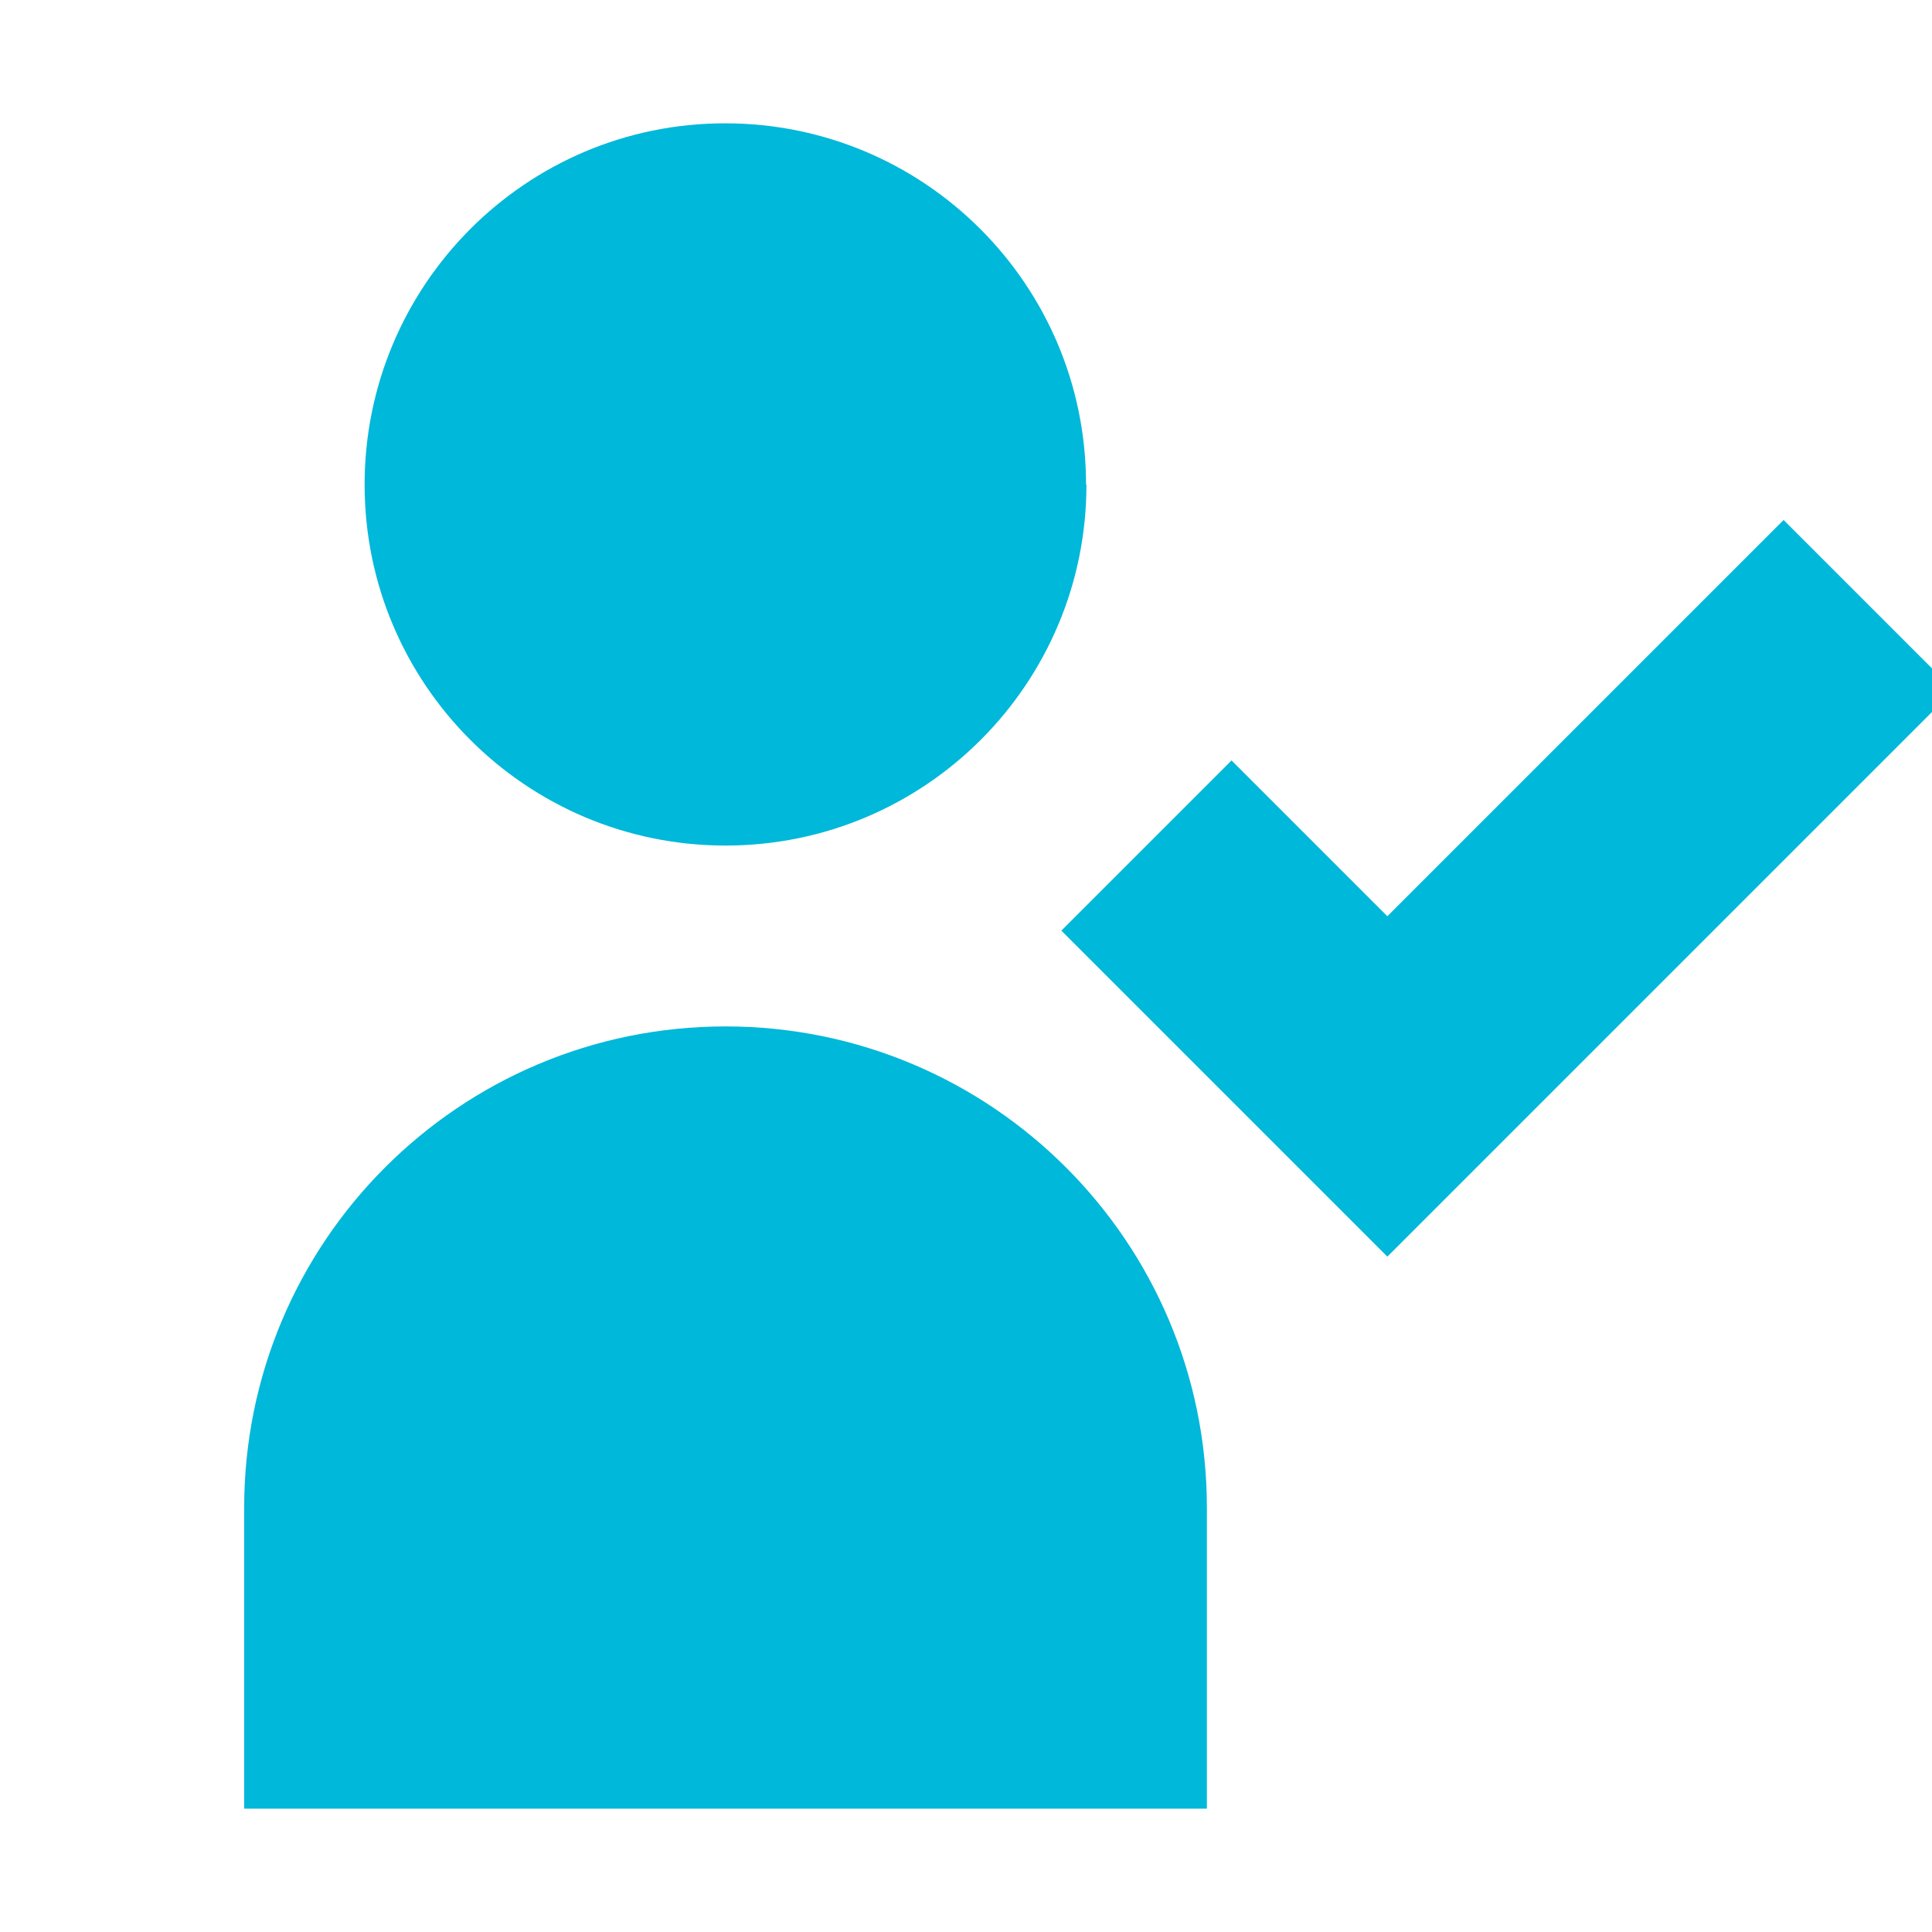
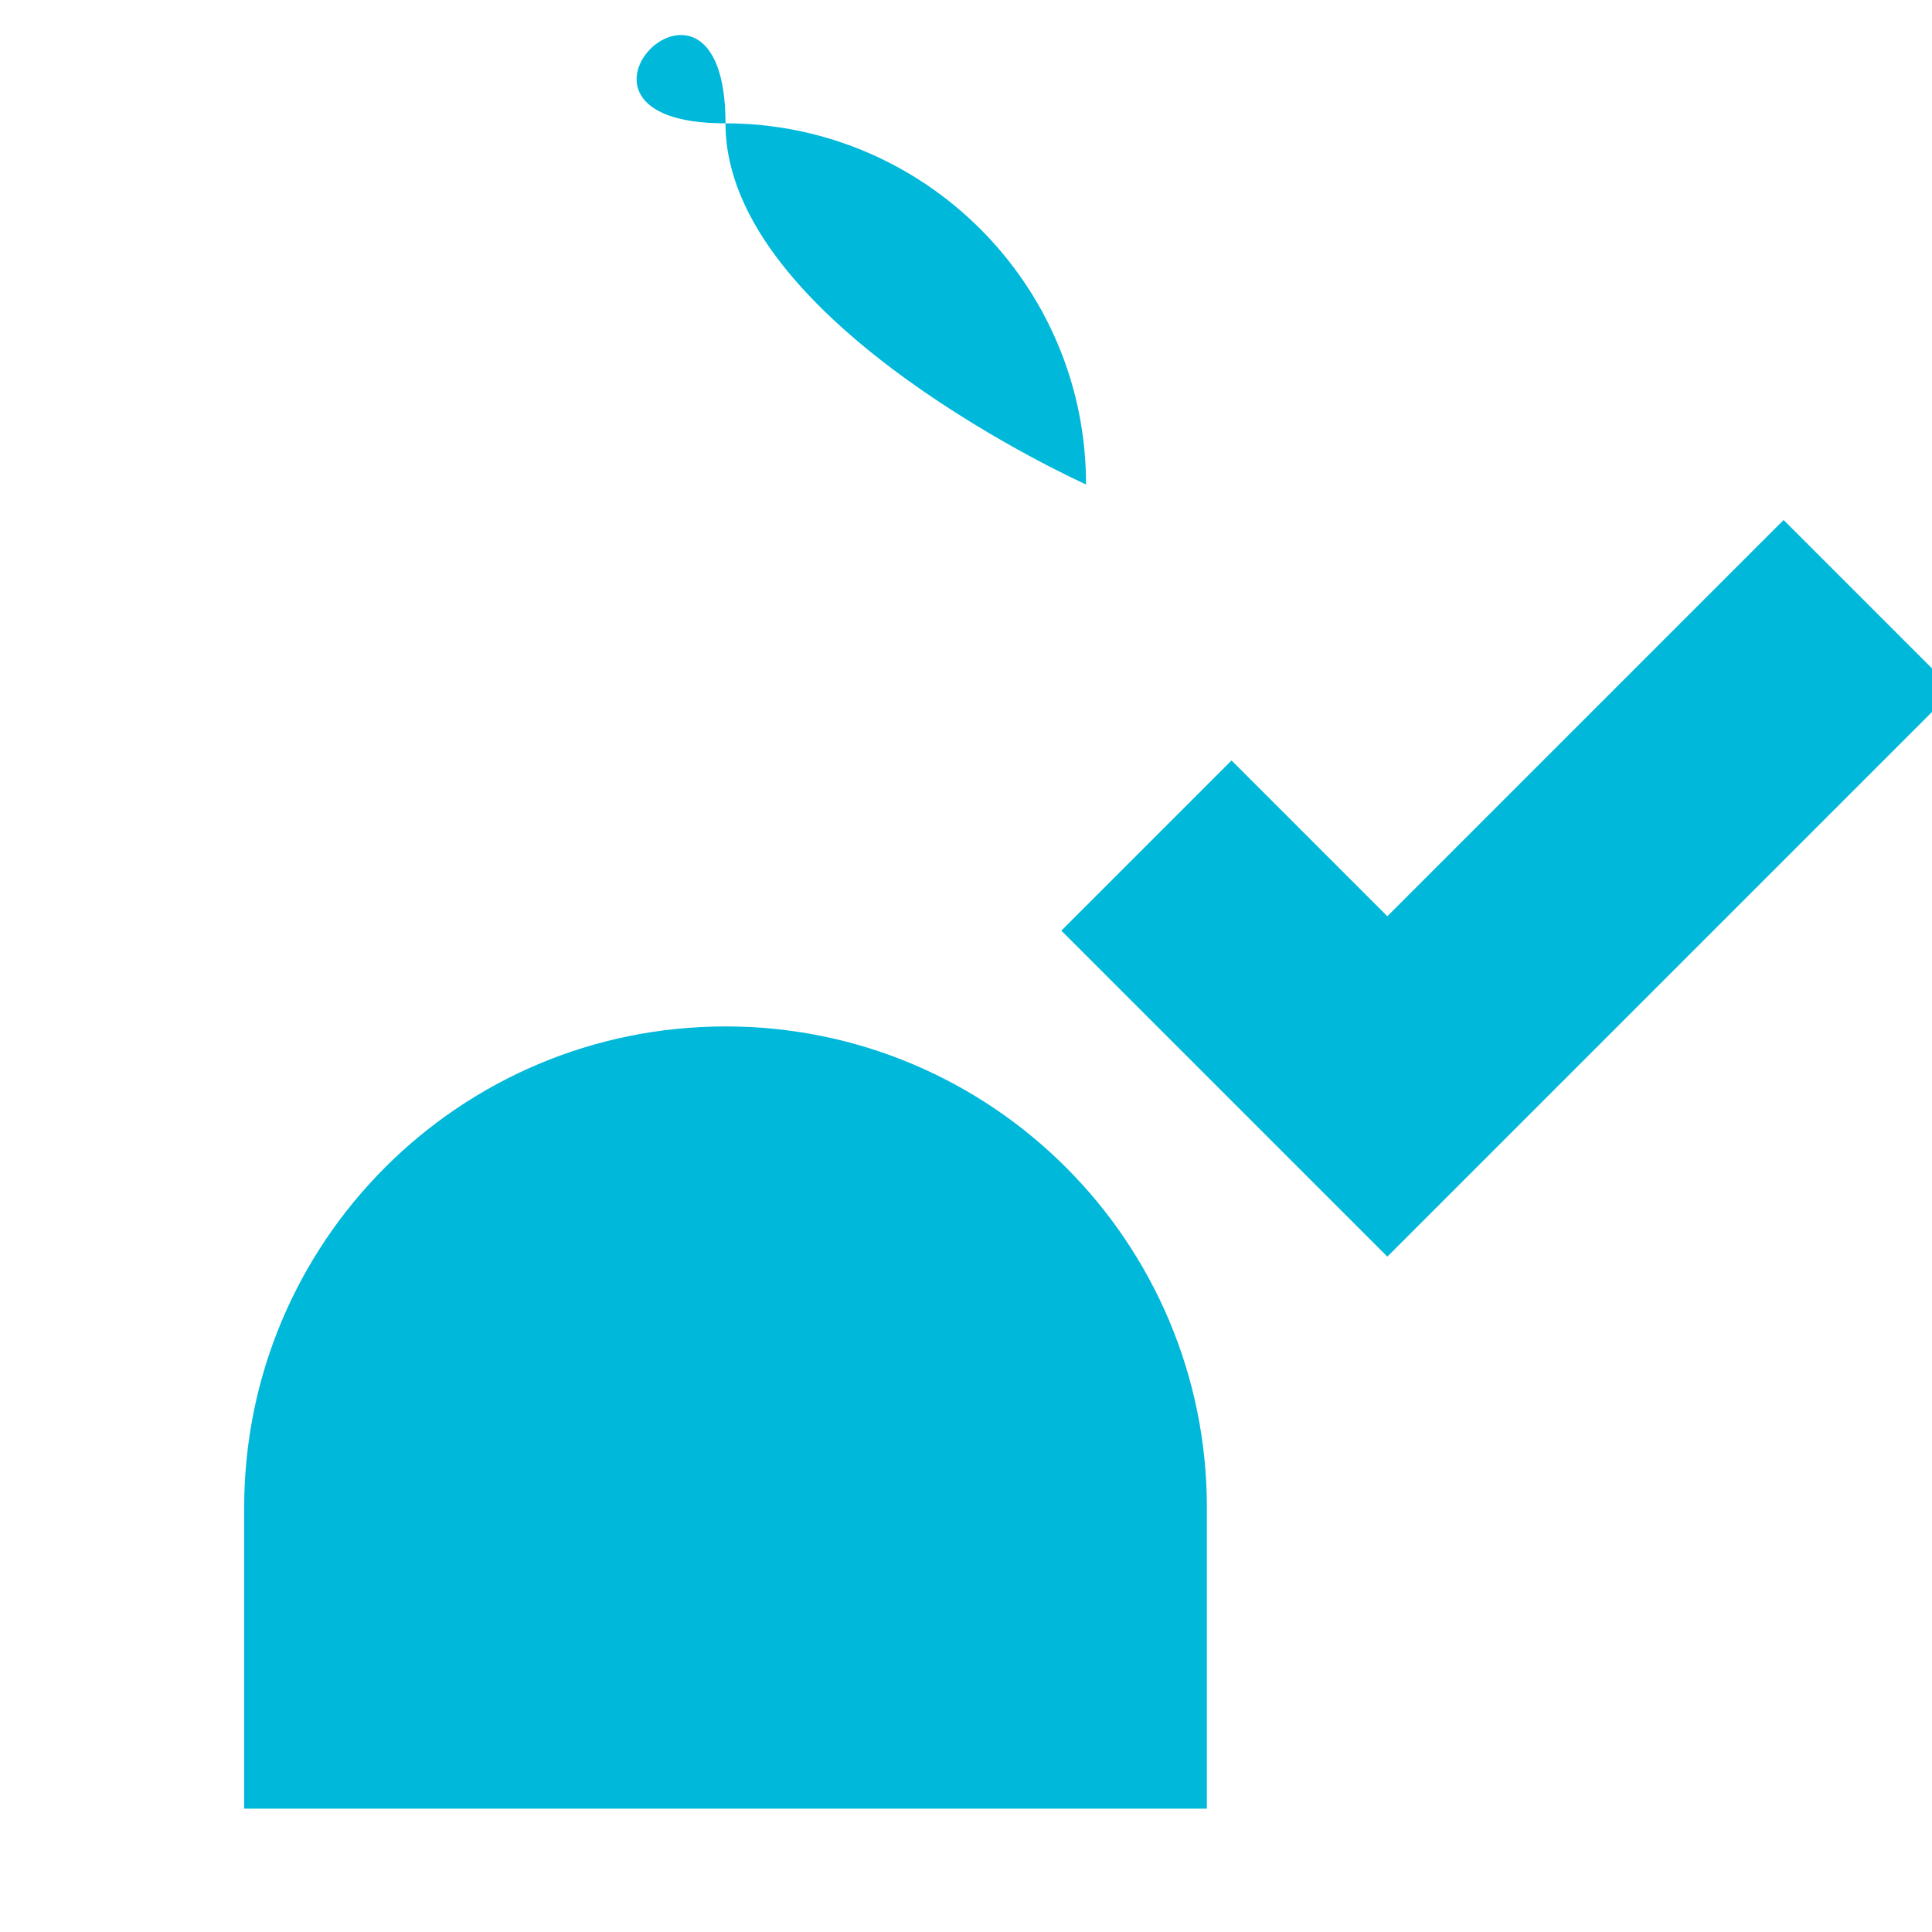
<svg xmlns="http://www.w3.org/2000/svg" id="Layer_1" viewBox="0 0 47 47">
  <defs>
    <style>.cls-1{fill:#00b8d9;}</style>
  </defs>
-   <path class="cls-1" d="m26.43,11.79c0,4.85-3.93,8.78-8.78,8.78s-8.78-3.93-8.78-8.78S12.79,3,17.64,3s8.78,3.93,8.78,8.78ZM5.93,44h23.43v-7.32c0-6.47-5.24-11.71-11.71-11.71s-11.71,5.24-11.71,11.71v7.32Zm27.82-13.43l13.78-13.78-4.14-4.14-9.64,9.64-3.79-3.79-4.14,4.14,7.93,7.93Z" />
+   <path class="cls-1" d="m26.43,11.79s-8.78-3.93-8.78-8.78S12.79,3,17.64,3s8.78,3.93,8.78,8.78ZM5.93,44h23.43v-7.32c0-6.47-5.24-11.71-11.71-11.71s-11.71,5.24-11.71,11.71v7.32Zm27.82-13.43l13.78-13.78-4.14-4.14-9.64,9.64-3.79-3.79-4.14,4.14,7.93,7.93Z" />
</svg>